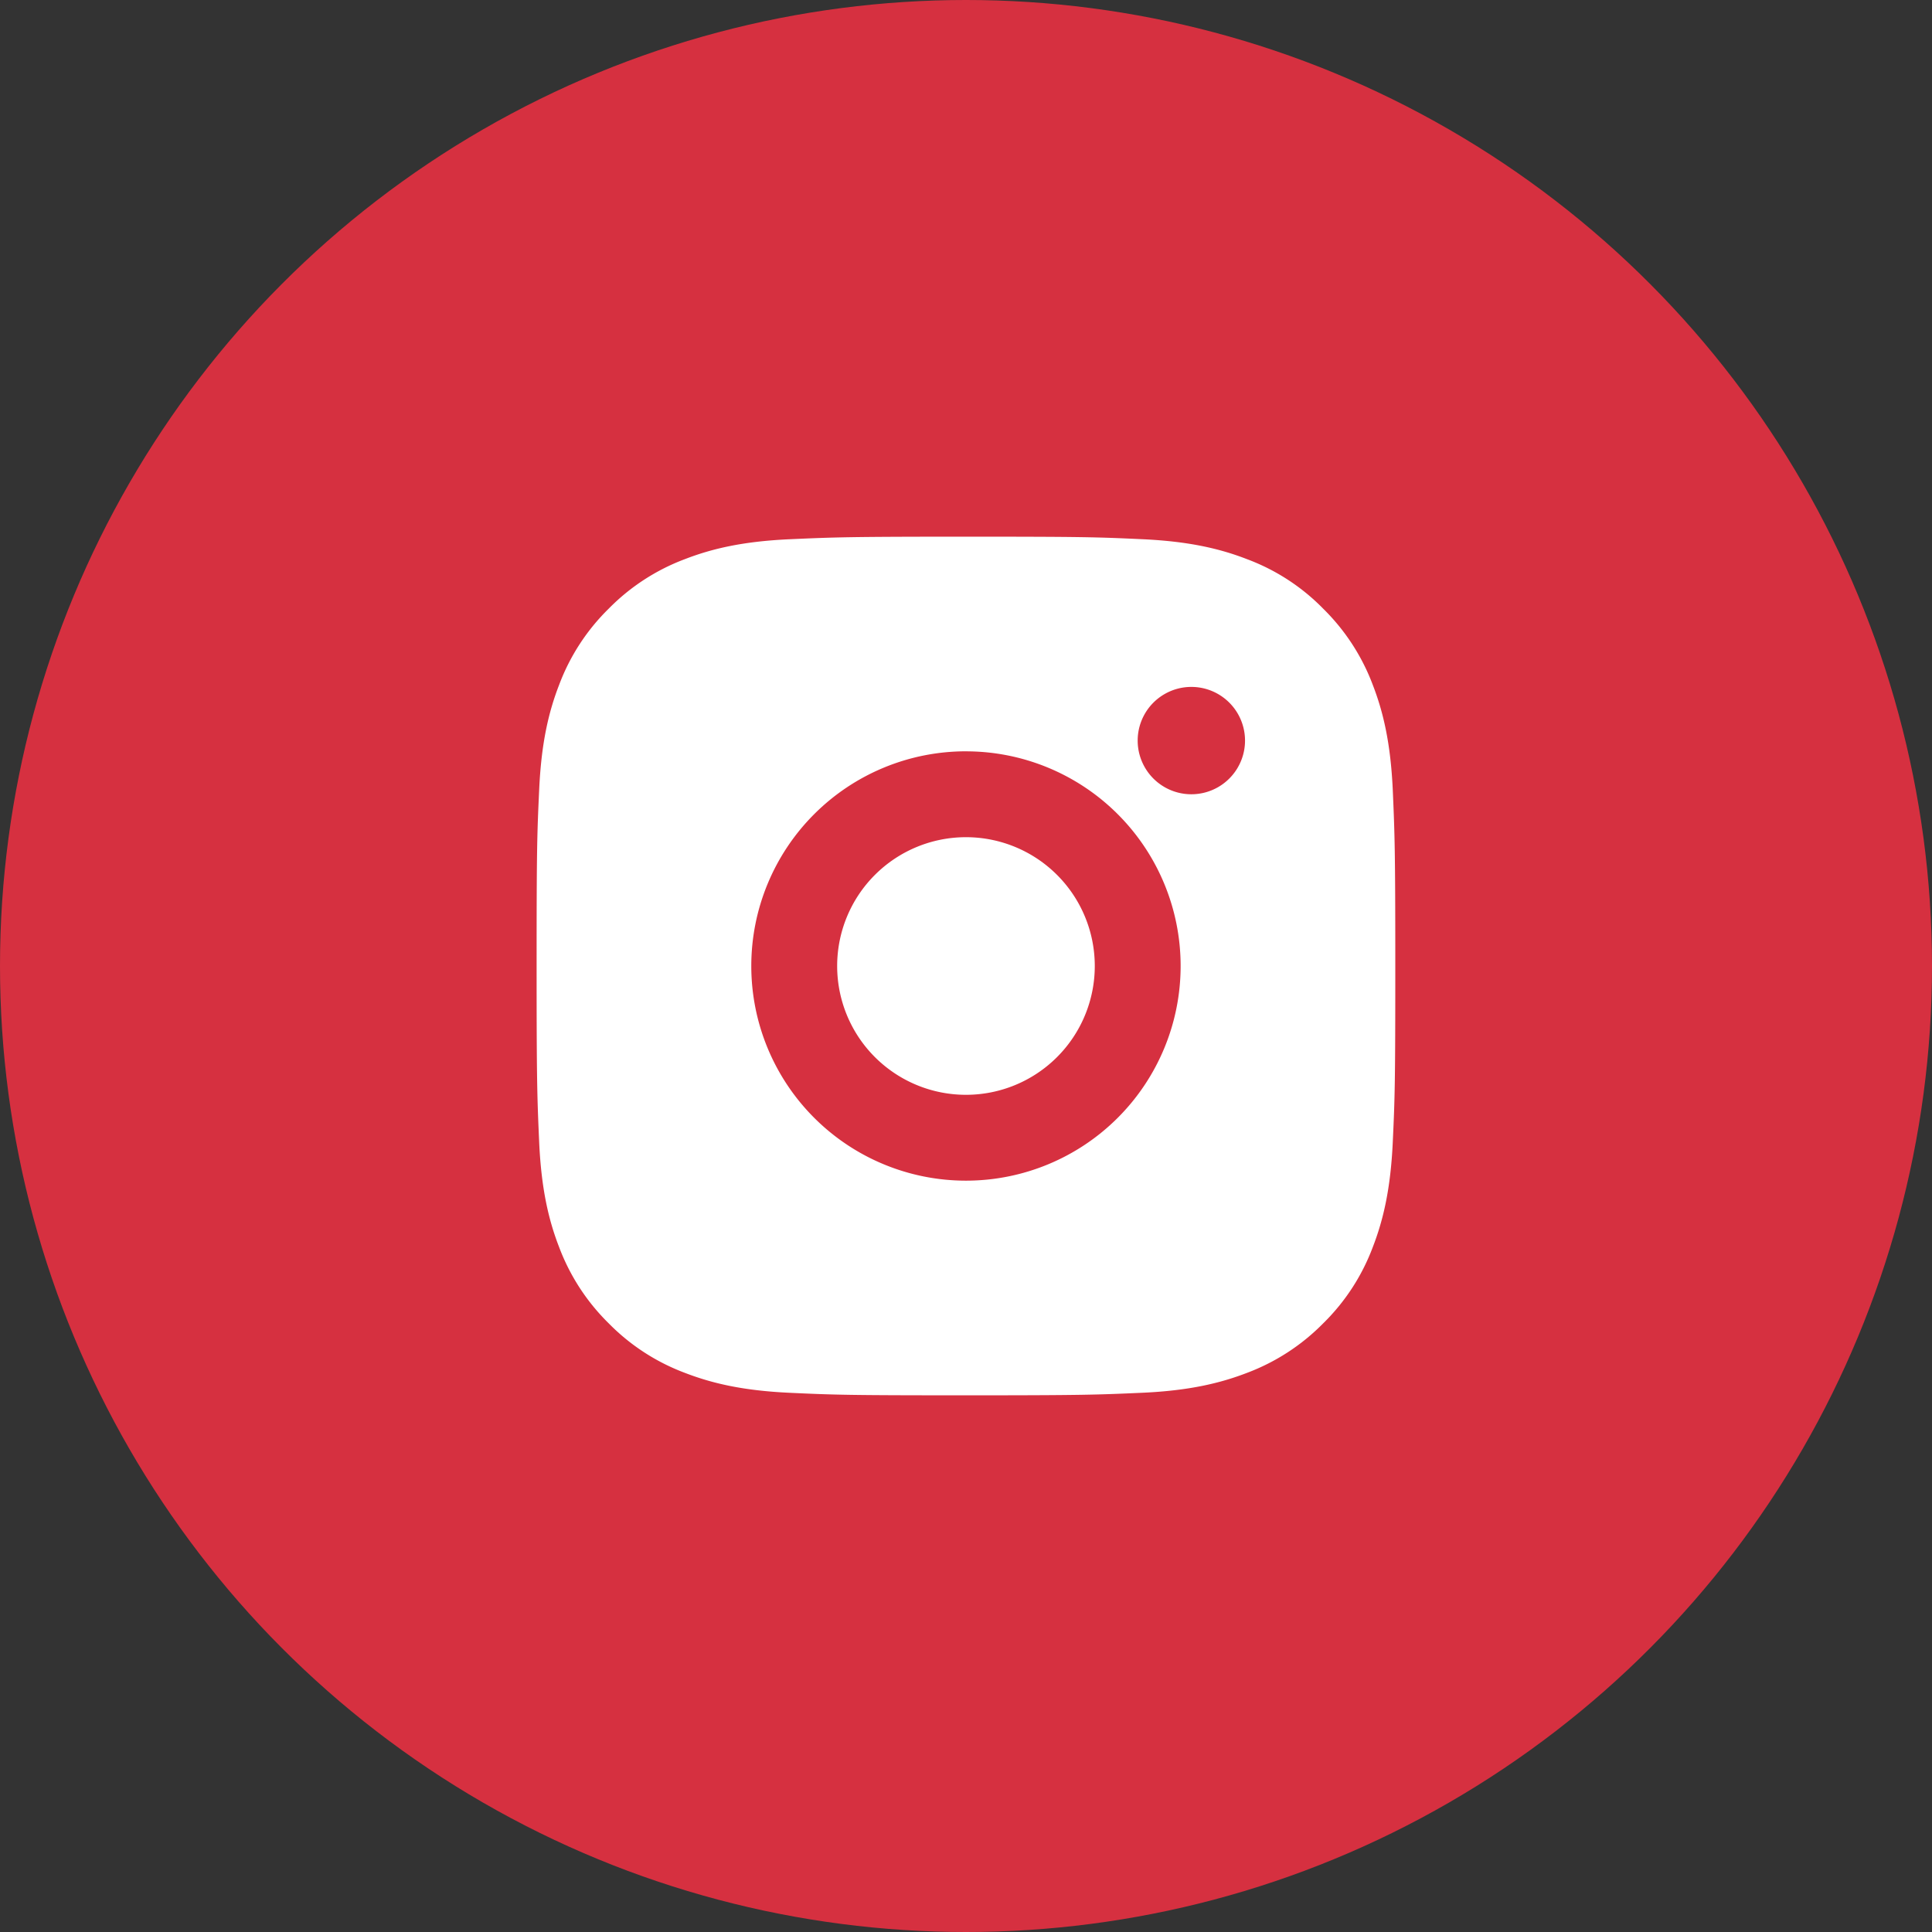
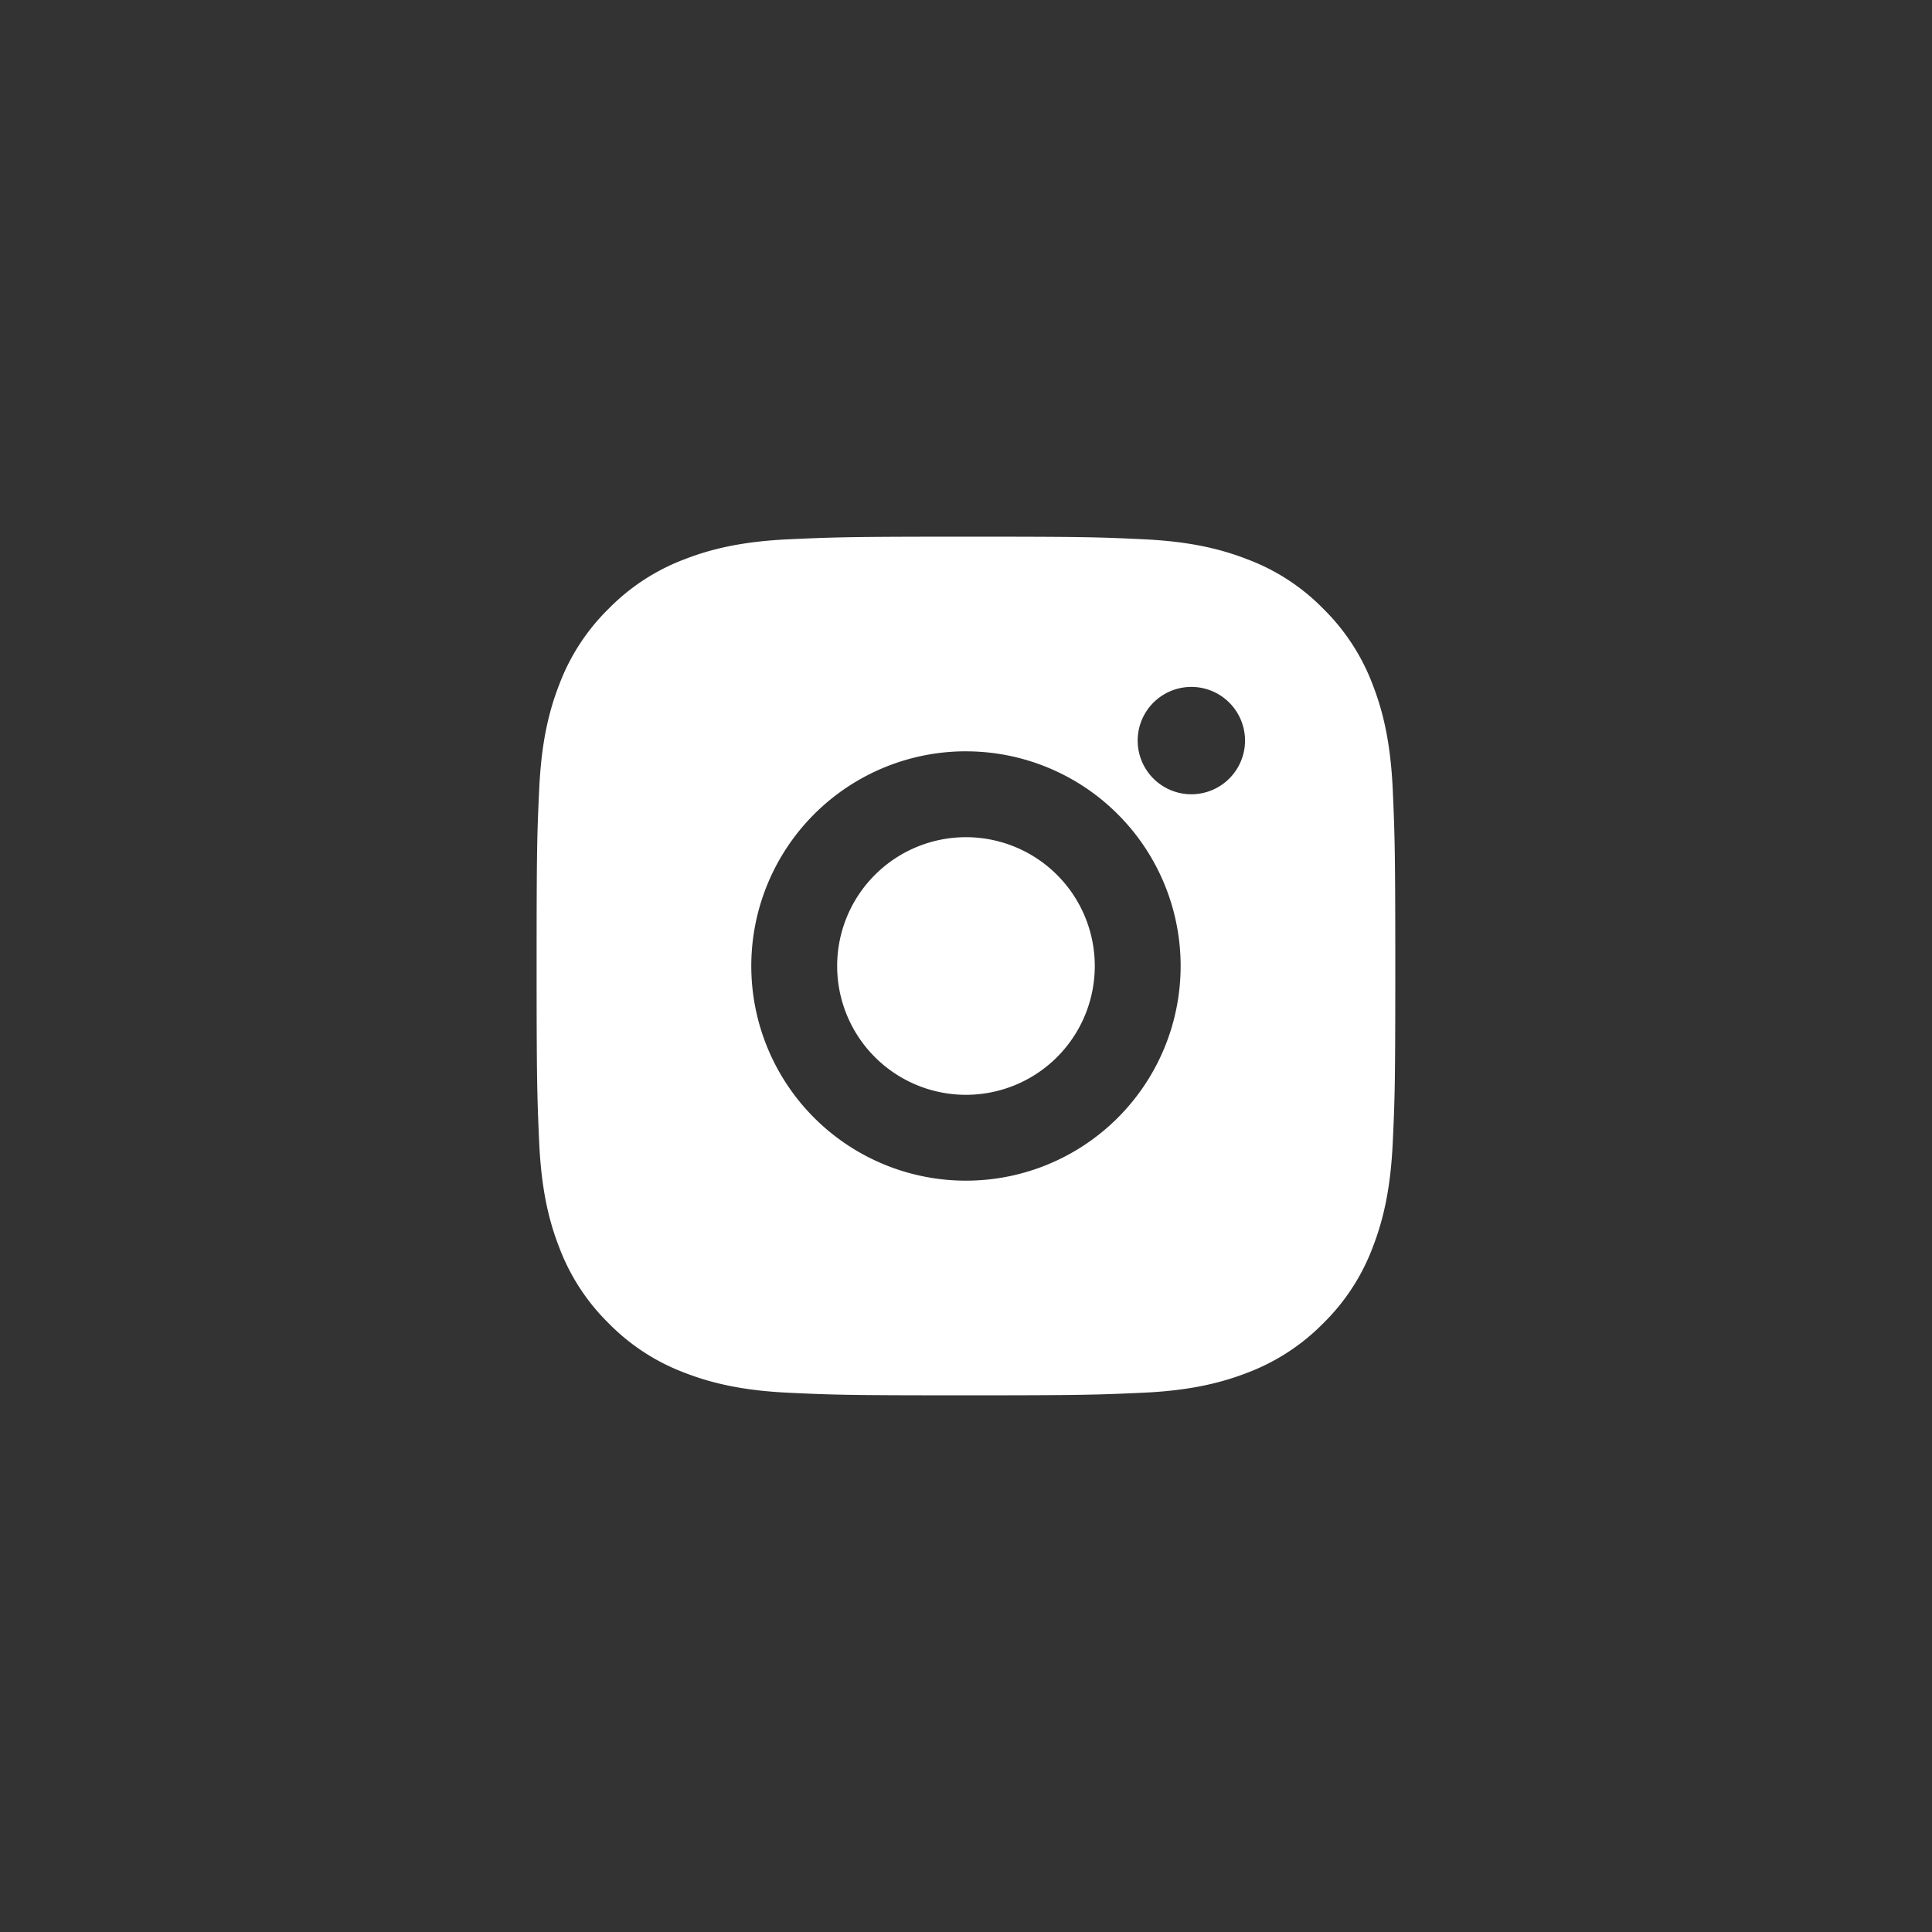
<svg xmlns="http://www.w3.org/2000/svg" width="64" height="64" fill="none">
  <rect width="100%" height="100%" fill="#333333" stroke="none" />
-   <circle cx="32" cy="32" r="32" fill="#D63040" />
  <path d="M31.999 17.778c3.864 0 4.346.014 5.862.085 1.515.071 2.546.309 3.453.662a6.9 6.9 0 0 1 2.52 1.64 6.98 6.98 0 0 1 1.64 2.52c.351.905.59 1.938.662 3.453.066 1.516.085 1.998.085 5.862s-.014 4.346-.085 5.862c-.072 1.515-.31 2.546-.662 3.454a6.944 6.944 0 0 1-1.64 2.52 6.99 6.99 0 0 1-2.52 1.64c-.906.35-1.938.59-3.453.66-1.516.068-1.998.086-5.862.086-3.865 0-4.347-.014-5.863-.085-1.514-.071-2.546-.31-3.453-.661a6.955 6.955 0 0 1-2.52-1.64 6.975 6.975 0 0 1-1.64-2.52c-.353-.906-.59-1.939-.661-3.454-.067-1.516-.086-1.998-.086-5.862s.015-4.346.086-5.862c.07-1.516.308-2.546.661-3.454.356-.95.916-1.81 1.64-2.52a6.964 6.964 0 0 1 2.52-1.64c.907-.352 1.937-.59 3.453-.66 1.516-.068 1.998-.086 5.863-.086zm0 7.11a7.111 7.111 0 1 0 0 14.223 7.111 7.111 0 0 0 0-14.222zm9.244-.355a1.778 1.778 0 1 0-3.556 0 1.778 1.778 0 0 0 3.556 0zm-9.244 3.2a4.267 4.267 0 1 1 0 8.534 4.267 4.267 0 0 1 0-8.534z" fill="#fff" />
</svg>